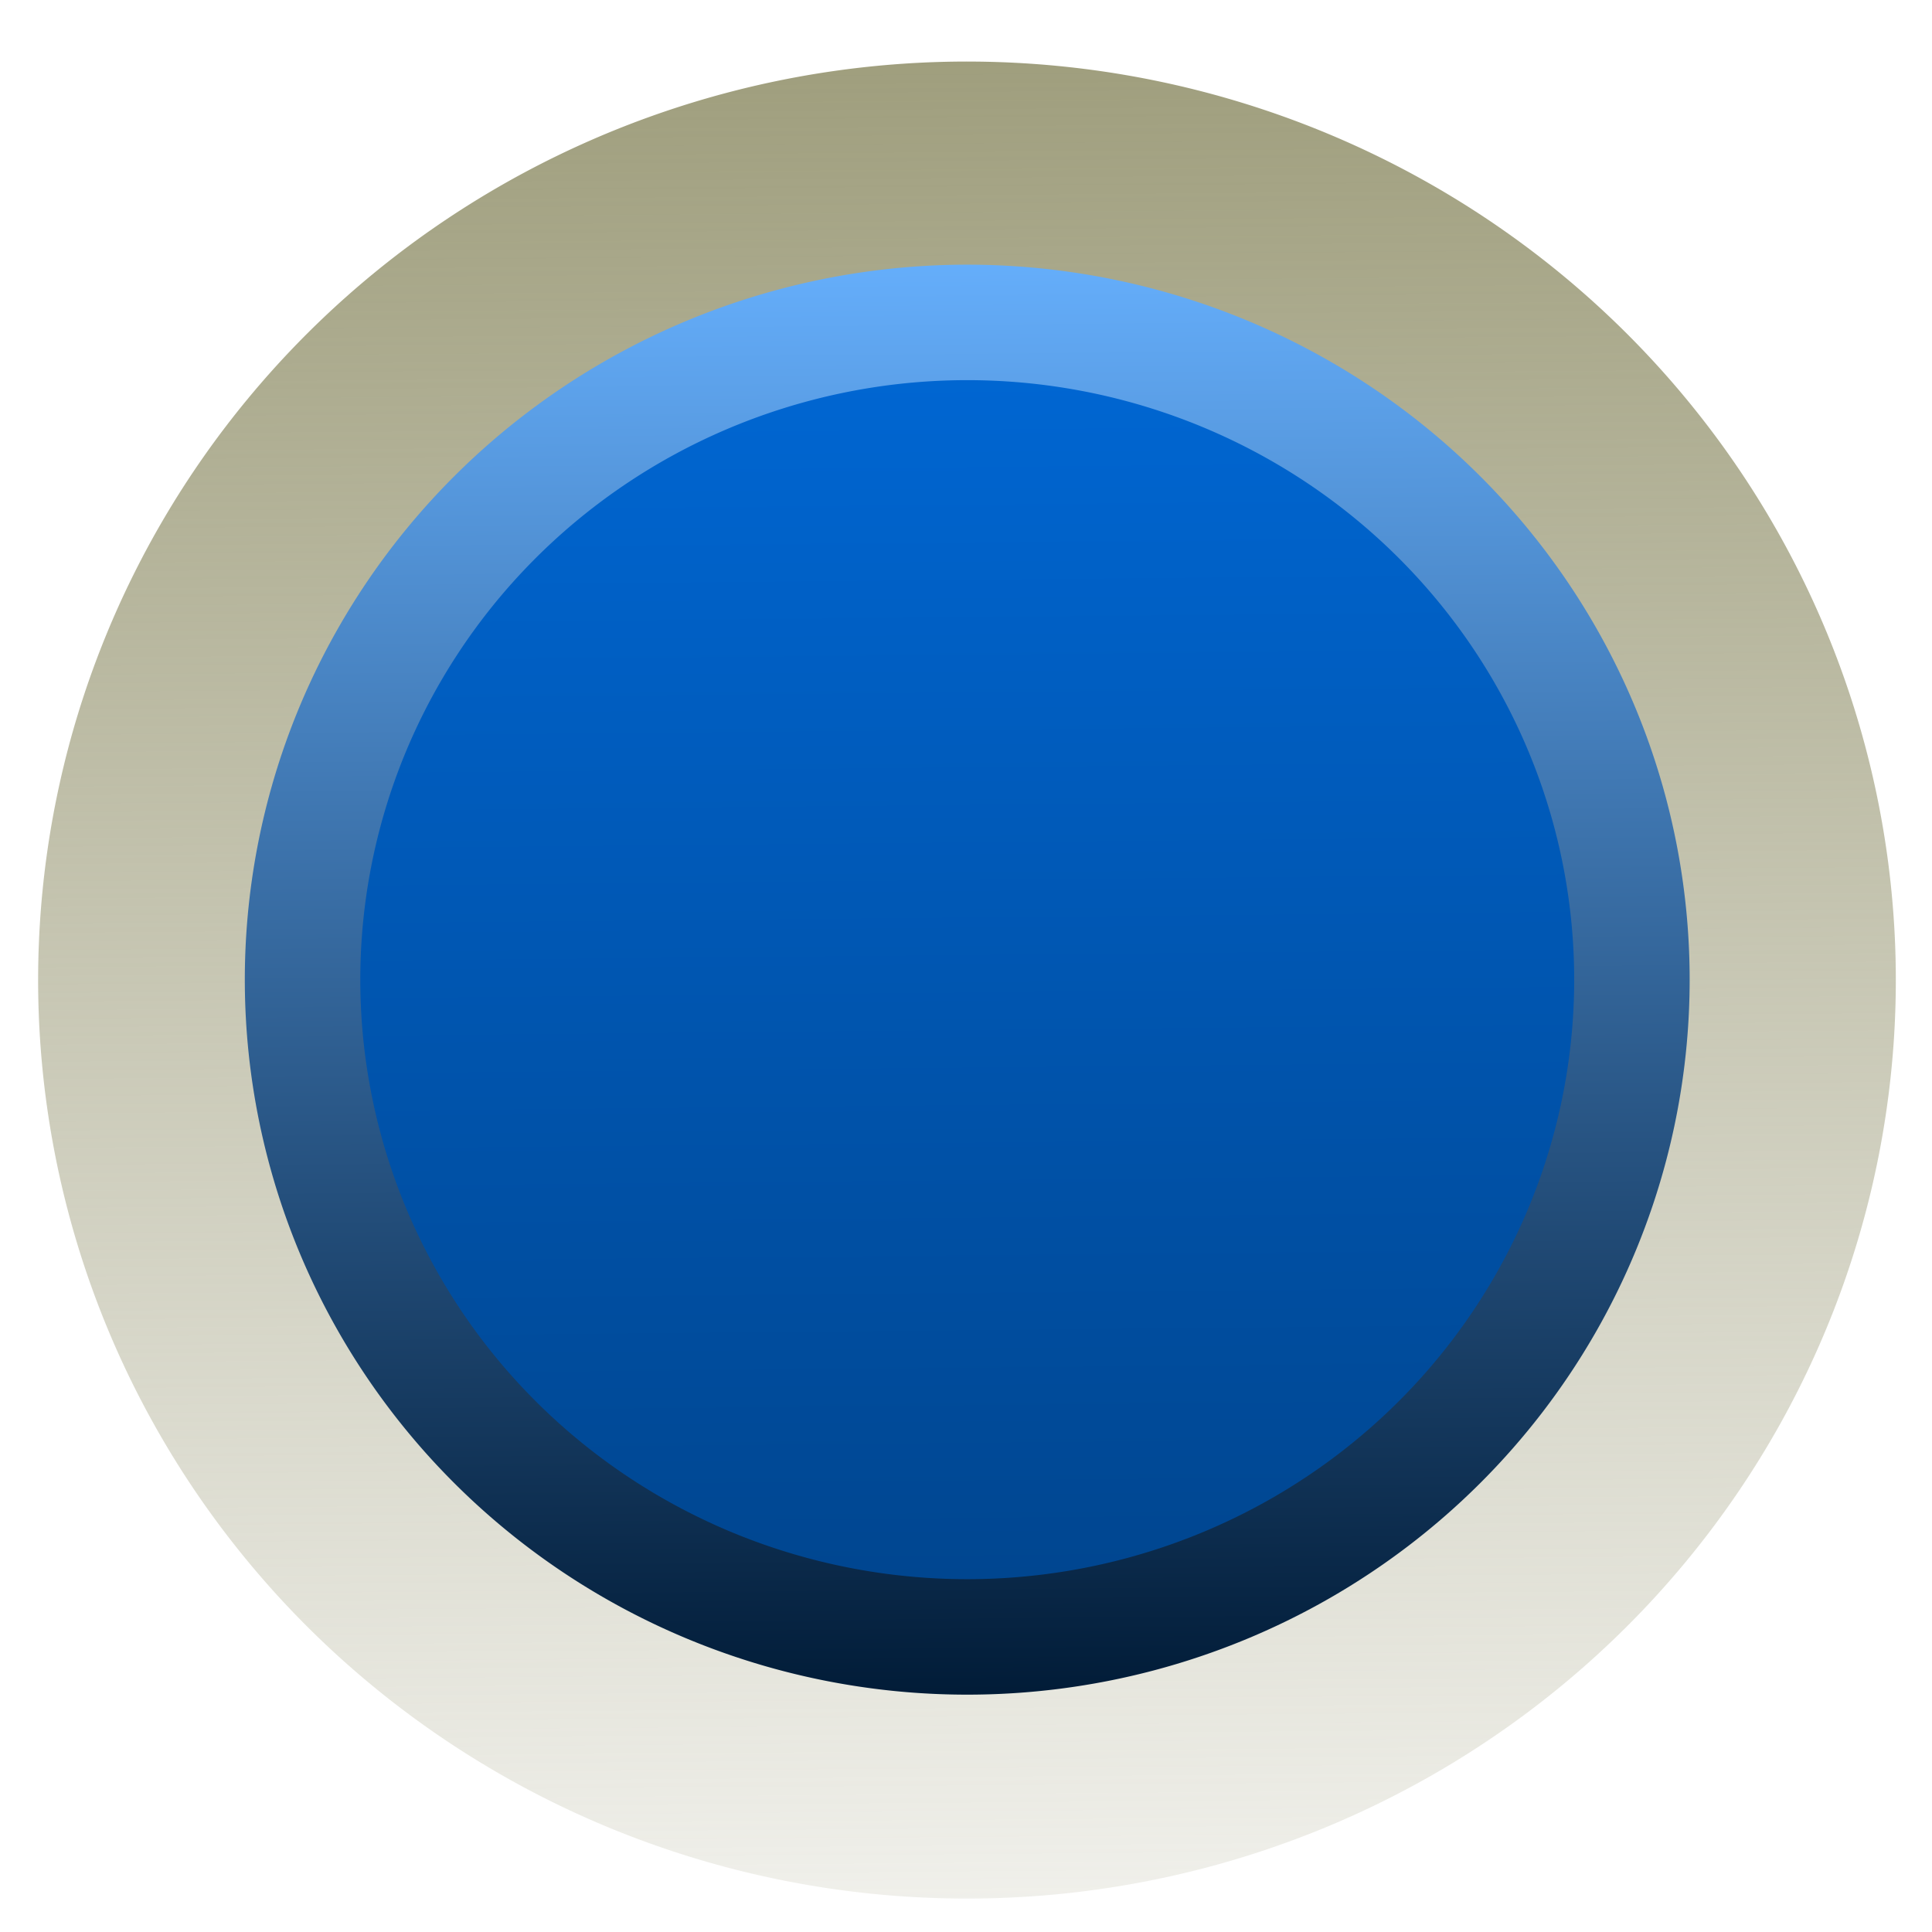
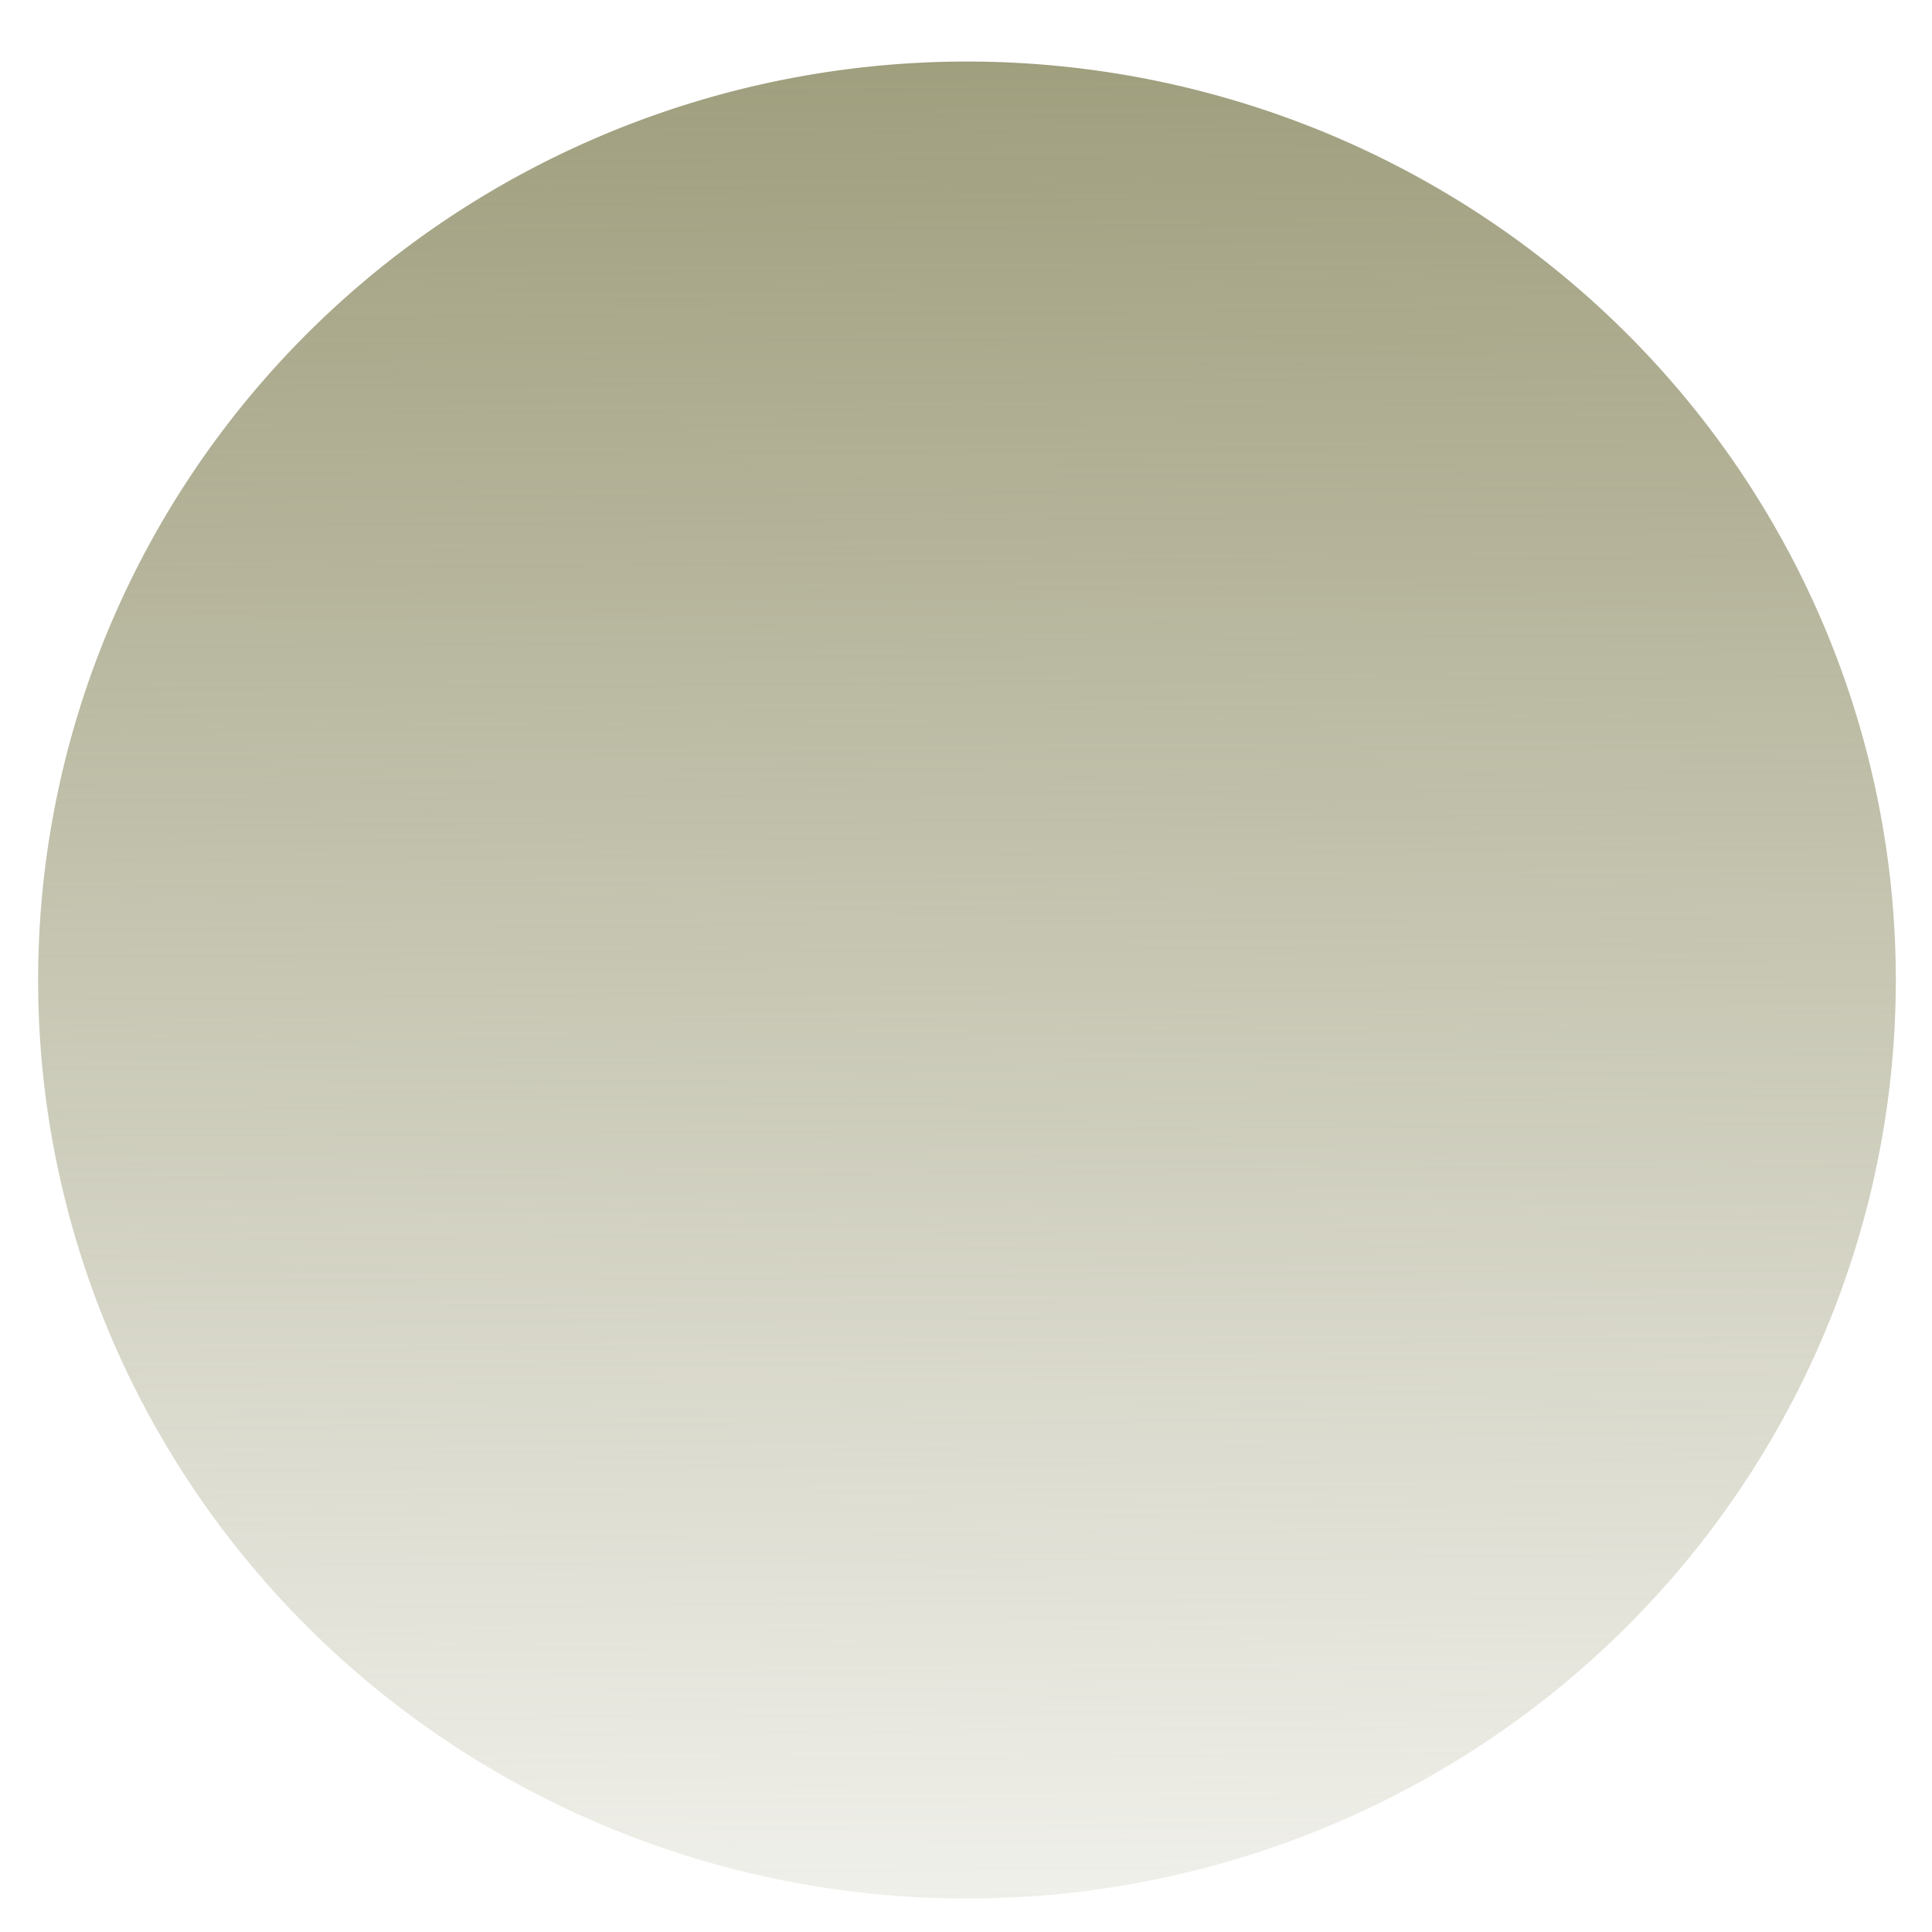
<svg xmlns="http://www.w3.org/2000/svg" xmlns:ns1="http://www.inkscape.org/namespaces/inkscape" xmlns:ns2="http://sodipodi.sourceforge.net/DTD/sodipodi-0.dtd" xmlns:xlink="http://www.w3.org/1999/xlink" height="26" width="26" version="1.0" id="svg2" ns1:version="0.48.3.1 r9886" ns2:docname="tree_nosel.svg">
  <ns2:namedview pagecolor="#ffffff" bordercolor="#666666" borderopacity="1" objecttolerance="10" gridtolerance="10" guidetolerance="10" ns1:pageopacity="0" ns1:pageshadow="2" ns1:window-width="1301" ns1:window-height="744" id="namedview303" showgrid="true" ns1:zoom="5.7403846" ns1:cx="-8.6156498" ns1:cy="18.834872" ns1:window-x="65" ns1:window-y="24" ns1:window-maximized="1" ns1:current-layer="svg2">
    <ns1:grid type="xygrid" id="grid3282" empspacing="5" visible="true" enabled="true" snapvisiblegridlinesonly="true" empcolor="#a0a0ff" empopacity="0.251" dotted="false" color="#5d5dff" opacity="0.125" />
  </ns2:namedview>
  <defs id="defs4">
    <linearGradient id="ay" y2="7.016" gradientUnits="userSpaceOnUse" x2="45.448" gradientTransform="scale(1.006,0.994)" y1="92.54" x1="45.448">
      <stop offset="0" id="stop7" />
      <stop stop-opacity=".588" offset="1" id="stop9" />
    </linearGradient>
    <filter id="ba" color-interpolation-filters="sRGB">
      <feGaussianBlur stdDeviation="1.71" id="feGaussianBlur12" />
    </filter>
    <linearGradient id="ar-0" y2="39.307" gradientUnits="userSpaceOnUse" x2="80.337" gradientTransform="matrix(1.067,-0.283,0.281,1.036,-90.002,4.775)" y1="21.561" x1="85.007">
      <stop stop-color="#006ada" offset="0" id="stop31-1" />
      <stop stop-color="#00438a" offset="1" id="stop33-6" />
    </linearGradient>
    <linearGradient id="as-5" y2="41.359" gradientUnits="userSpaceOnUse" x2="86.898" gradientTransform="matrix(1.067,-0.283,0.281,1.036,-90.002,4.775)" y1="23.41" x1="91.622">
      <stop stop-color="#67b1ff" offset="0" id="stop36-2" />
      <stop stop-color="#001a35" offset="1" id="stop38-1" />
    </linearGradient>
    <linearGradient id="ag">
      <stop stop-color="#9f9e7d" offset="0" id="stop15-8" />
      <stop stop-color="#9f9e7d" stop-opacity="0" offset="1" id="stop17-9" />
    </linearGradient>
    <linearGradient y2="43.082" x2="85.196" y1="24.087" x1="90.195" gradientTransform="matrix(1.491,-0.395,0.392,1.448,-130.938,1.473)" gradientUnits="userSpaceOnUse" id="linearGradient3171" xlink:href="#ag" ns1:collect="always" />
  </defs>
  <g display="none" transform="translate(0,-70)" id="g201" style="display:none">
    <rect rx="6" ry="6" height="85" width="86" y="7" x="5" id="rect203" style="opacity:0.9;fill:url(#ay);filter:url(#ba)" />
  </g>
-   <path d="M 25.058,9.884 A 12.5,12.361 0 1 1 0.911,16.283 12.5,12.361 0 0 1 25.058,9.884 z" id="path195" style="fill:url(#linearGradient3171);fill-rule:evenodd" ns1:connector-curvature="0" />
-   <path d="M 21.629,10.794 A 8.945,8.845 0 1 1 4.35,15.373 8.945,8.845 0 0 1 21.629,10.794 z" id="path197" style="fill:url(#ar-0);fill-rule:evenodd;stroke:url(#as-5);stroke-width:1.554;stroke-linejoin:round" ns1:connector-curvature="0" />
+   <path d="M 25.058,9.884 A 12.5,12.361 0 1 1 0.911,16.283 12.5,12.361 0 0 1 25.058,9.884 " id="path195" style="fill:url(#linearGradient3171);fill-rule:evenodd" ns1:connector-curvature="0" />
</svg>